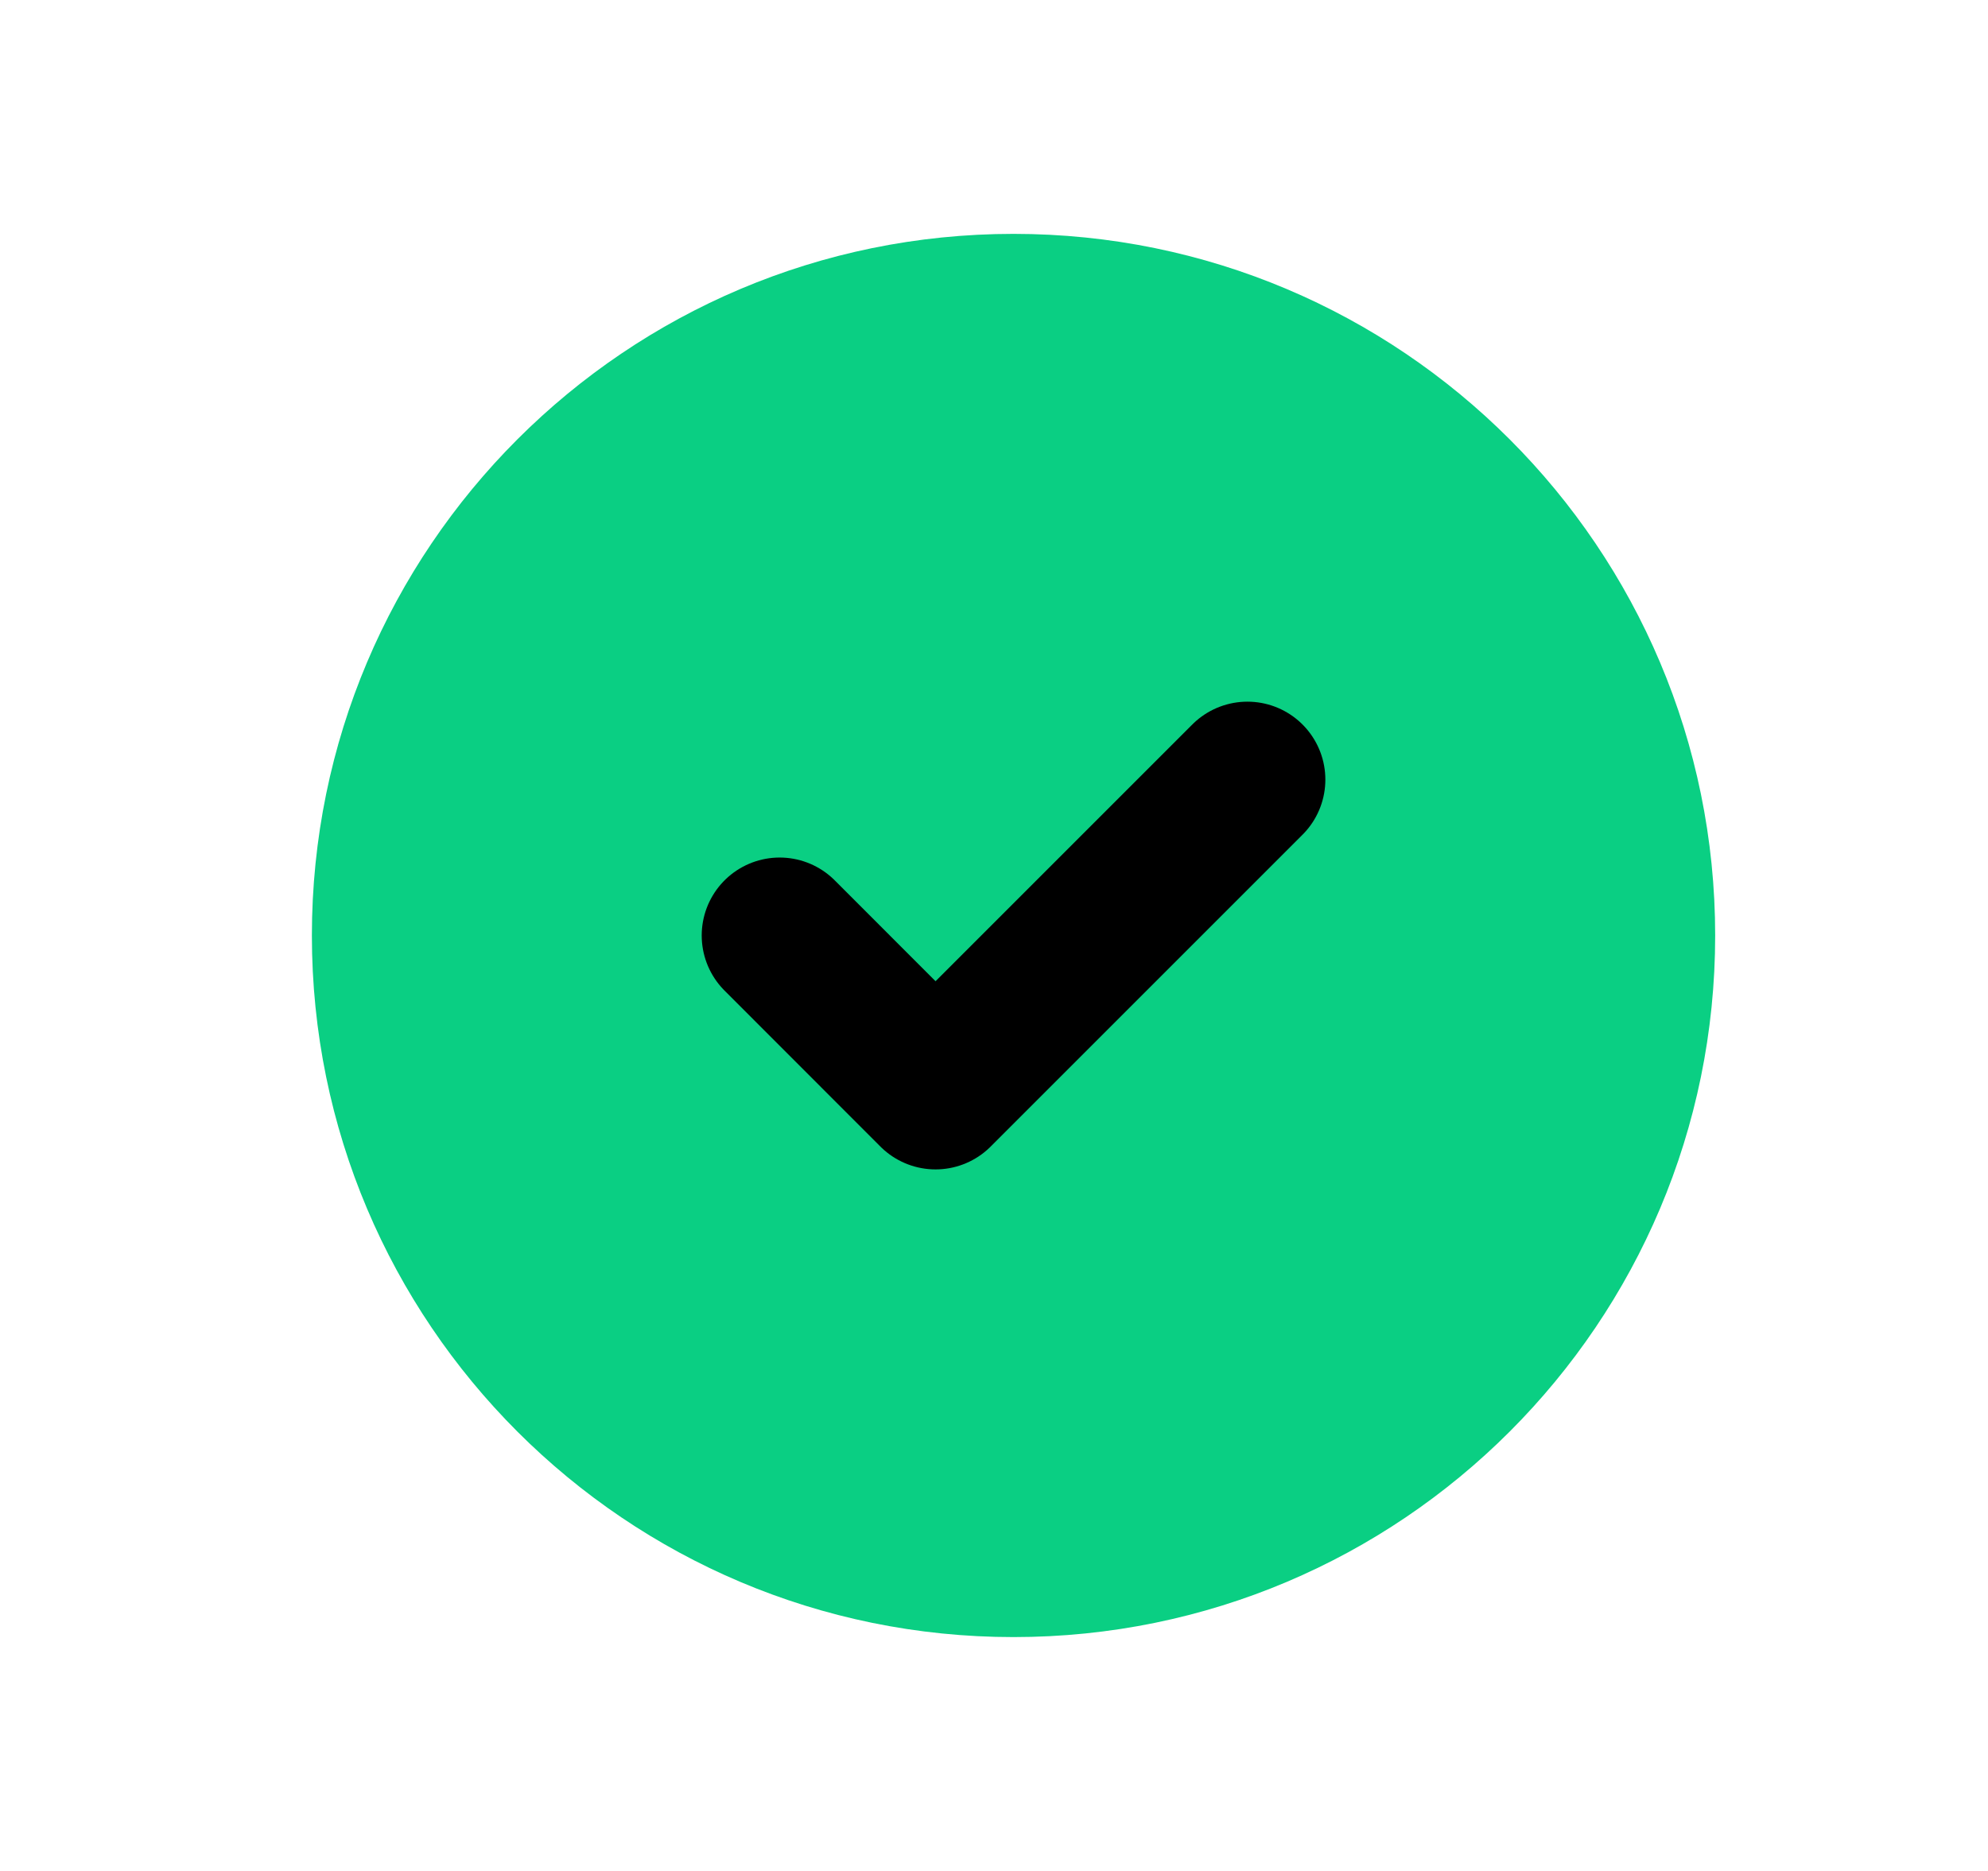
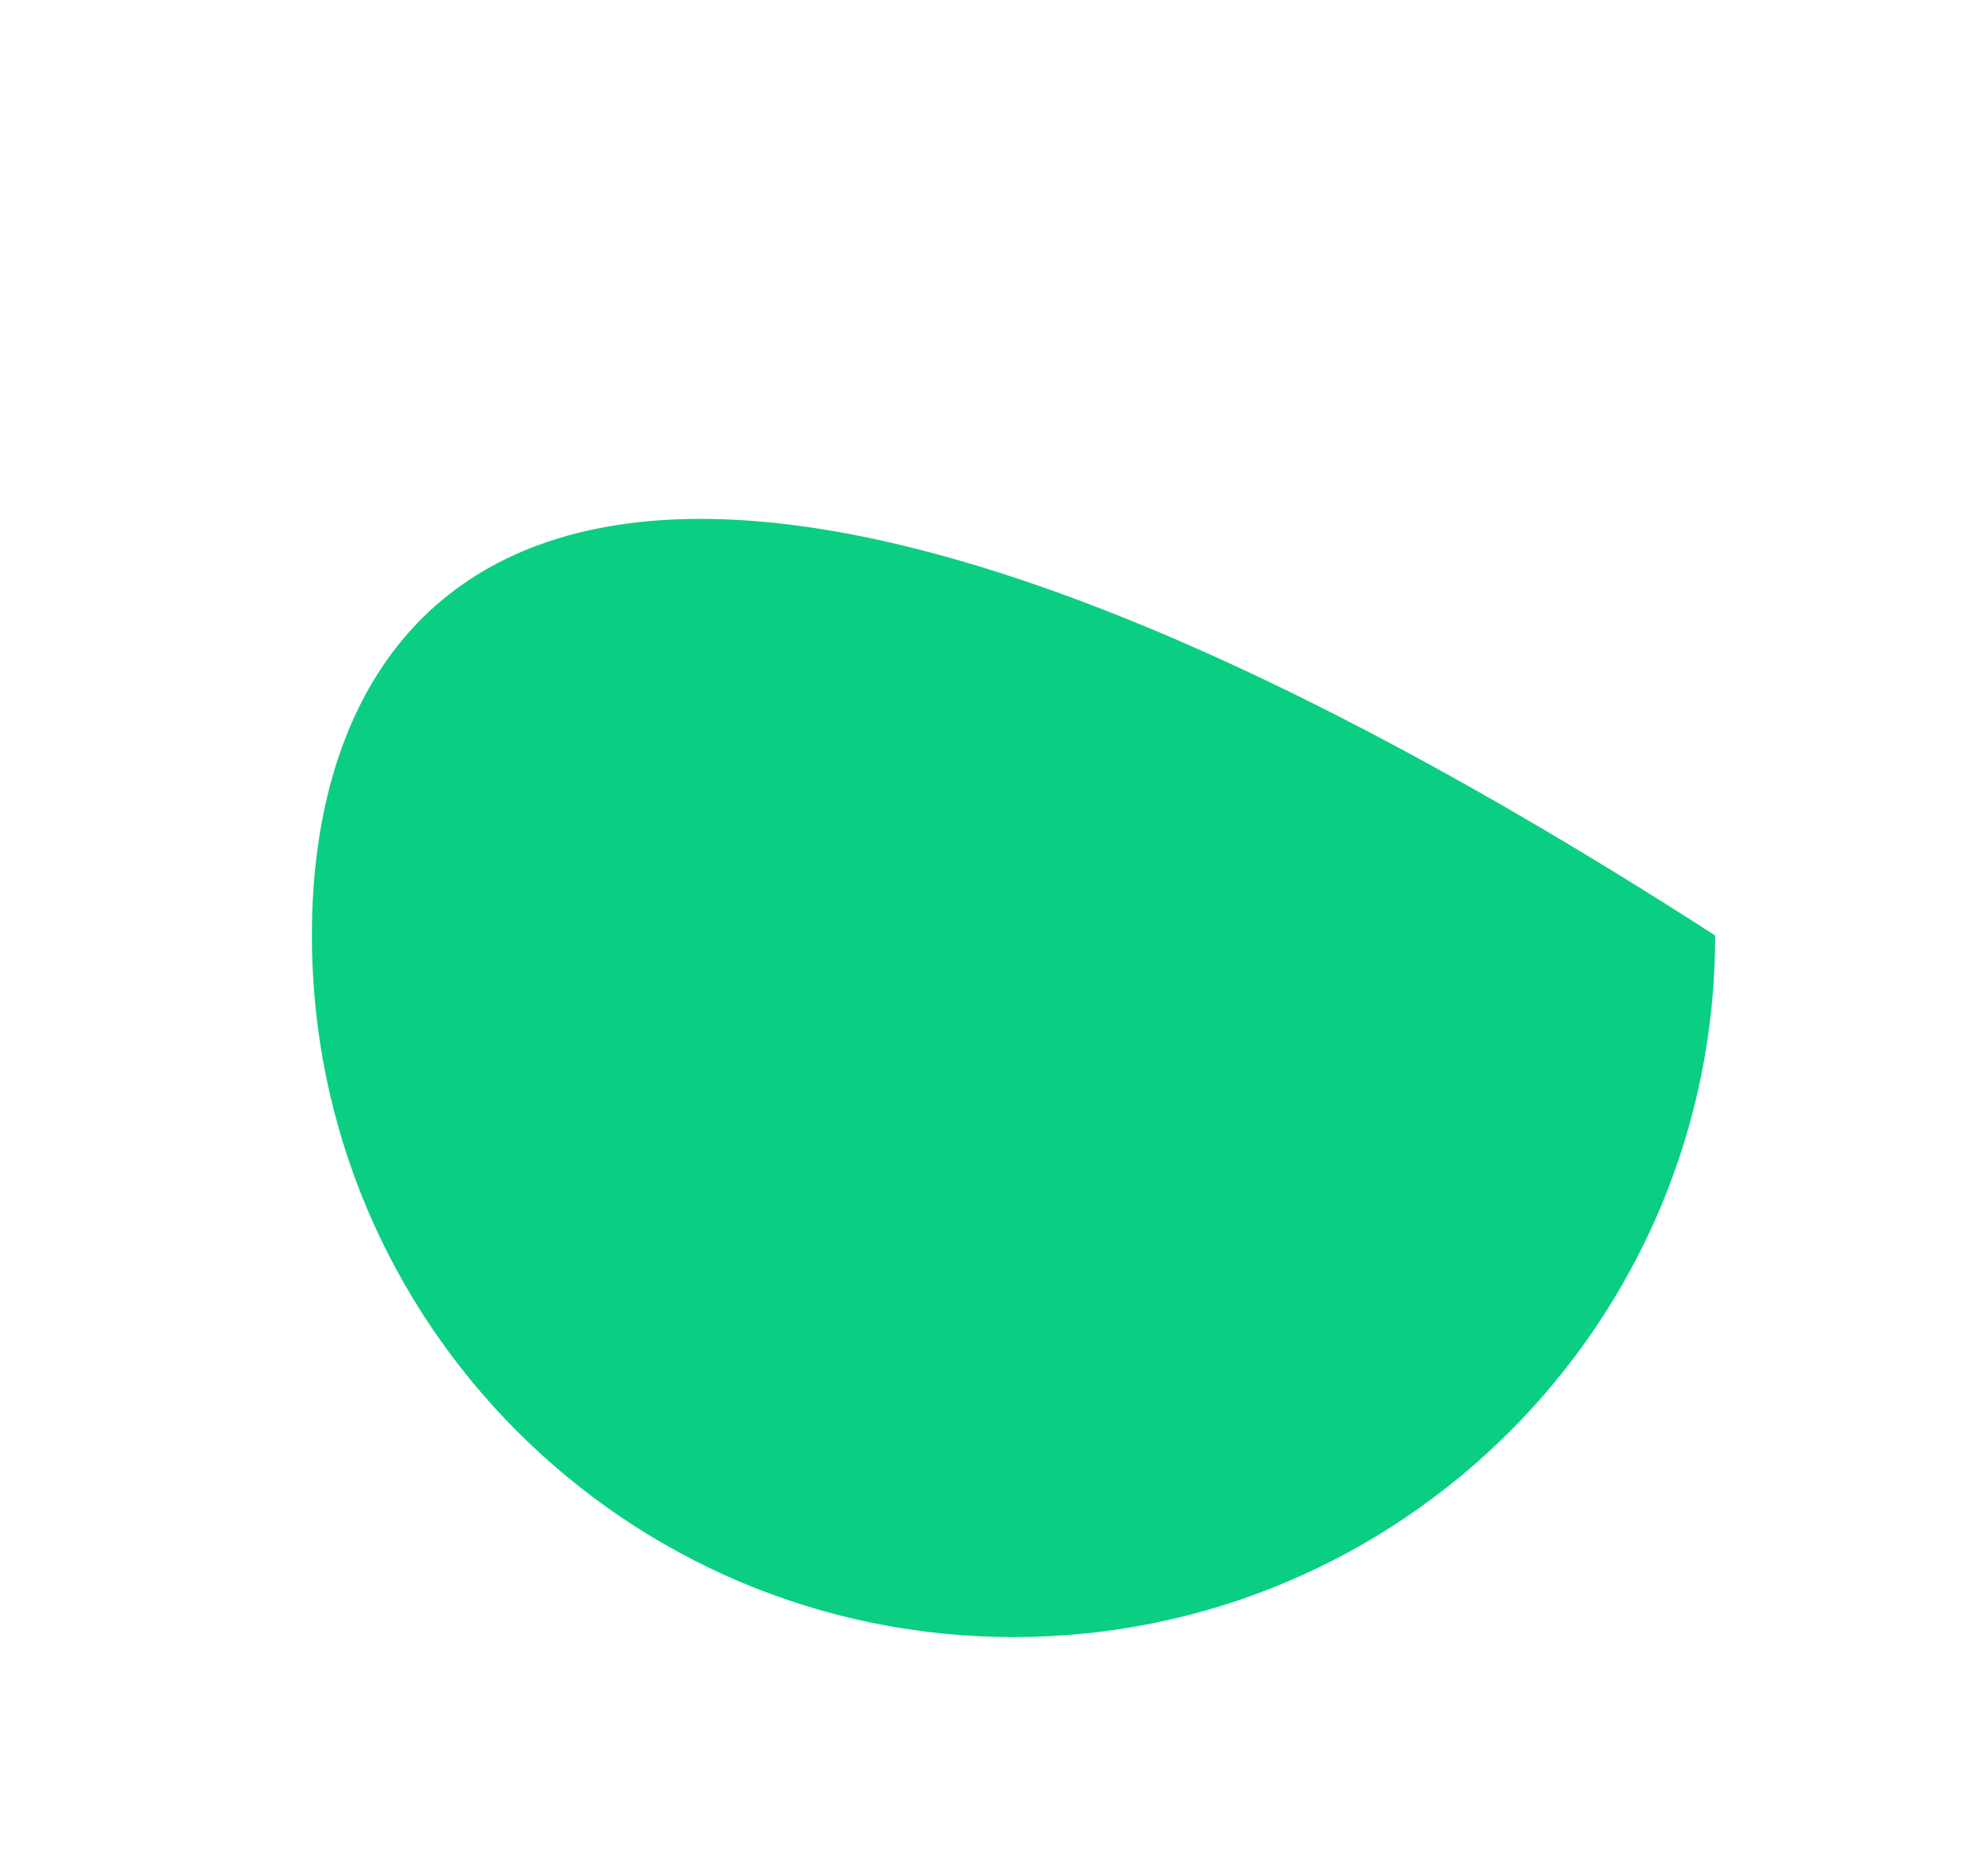
<svg xmlns="http://www.w3.org/2000/svg" width="17" height="16" viewBox="0 0 17 16" fill="none">
-   <path d="M8.667 14C11.981 14 14.667 11.314 14.667 8C14.667 4.686 11.981 2 8.667 2C5.353 2 2.667 4.686 2.667 8C2.667 11.314 5.353 14 8.667 14Z" fill="#0ACF83" />
-   <path d="M6.667 8L8 9.334L10.667 6.667" stroke="black" stroke-width="1.333" stroke-linecap="round" stroke-linejoin="round" />
+   <path d="M8.667 14C11.981 14 14.667 11.314 14.667 8C5.353 2 2.667 4.686 2.667 8C2.667 11.314 5.353 14 8.667 14Z" fill="#0ACF83" />
</svg>